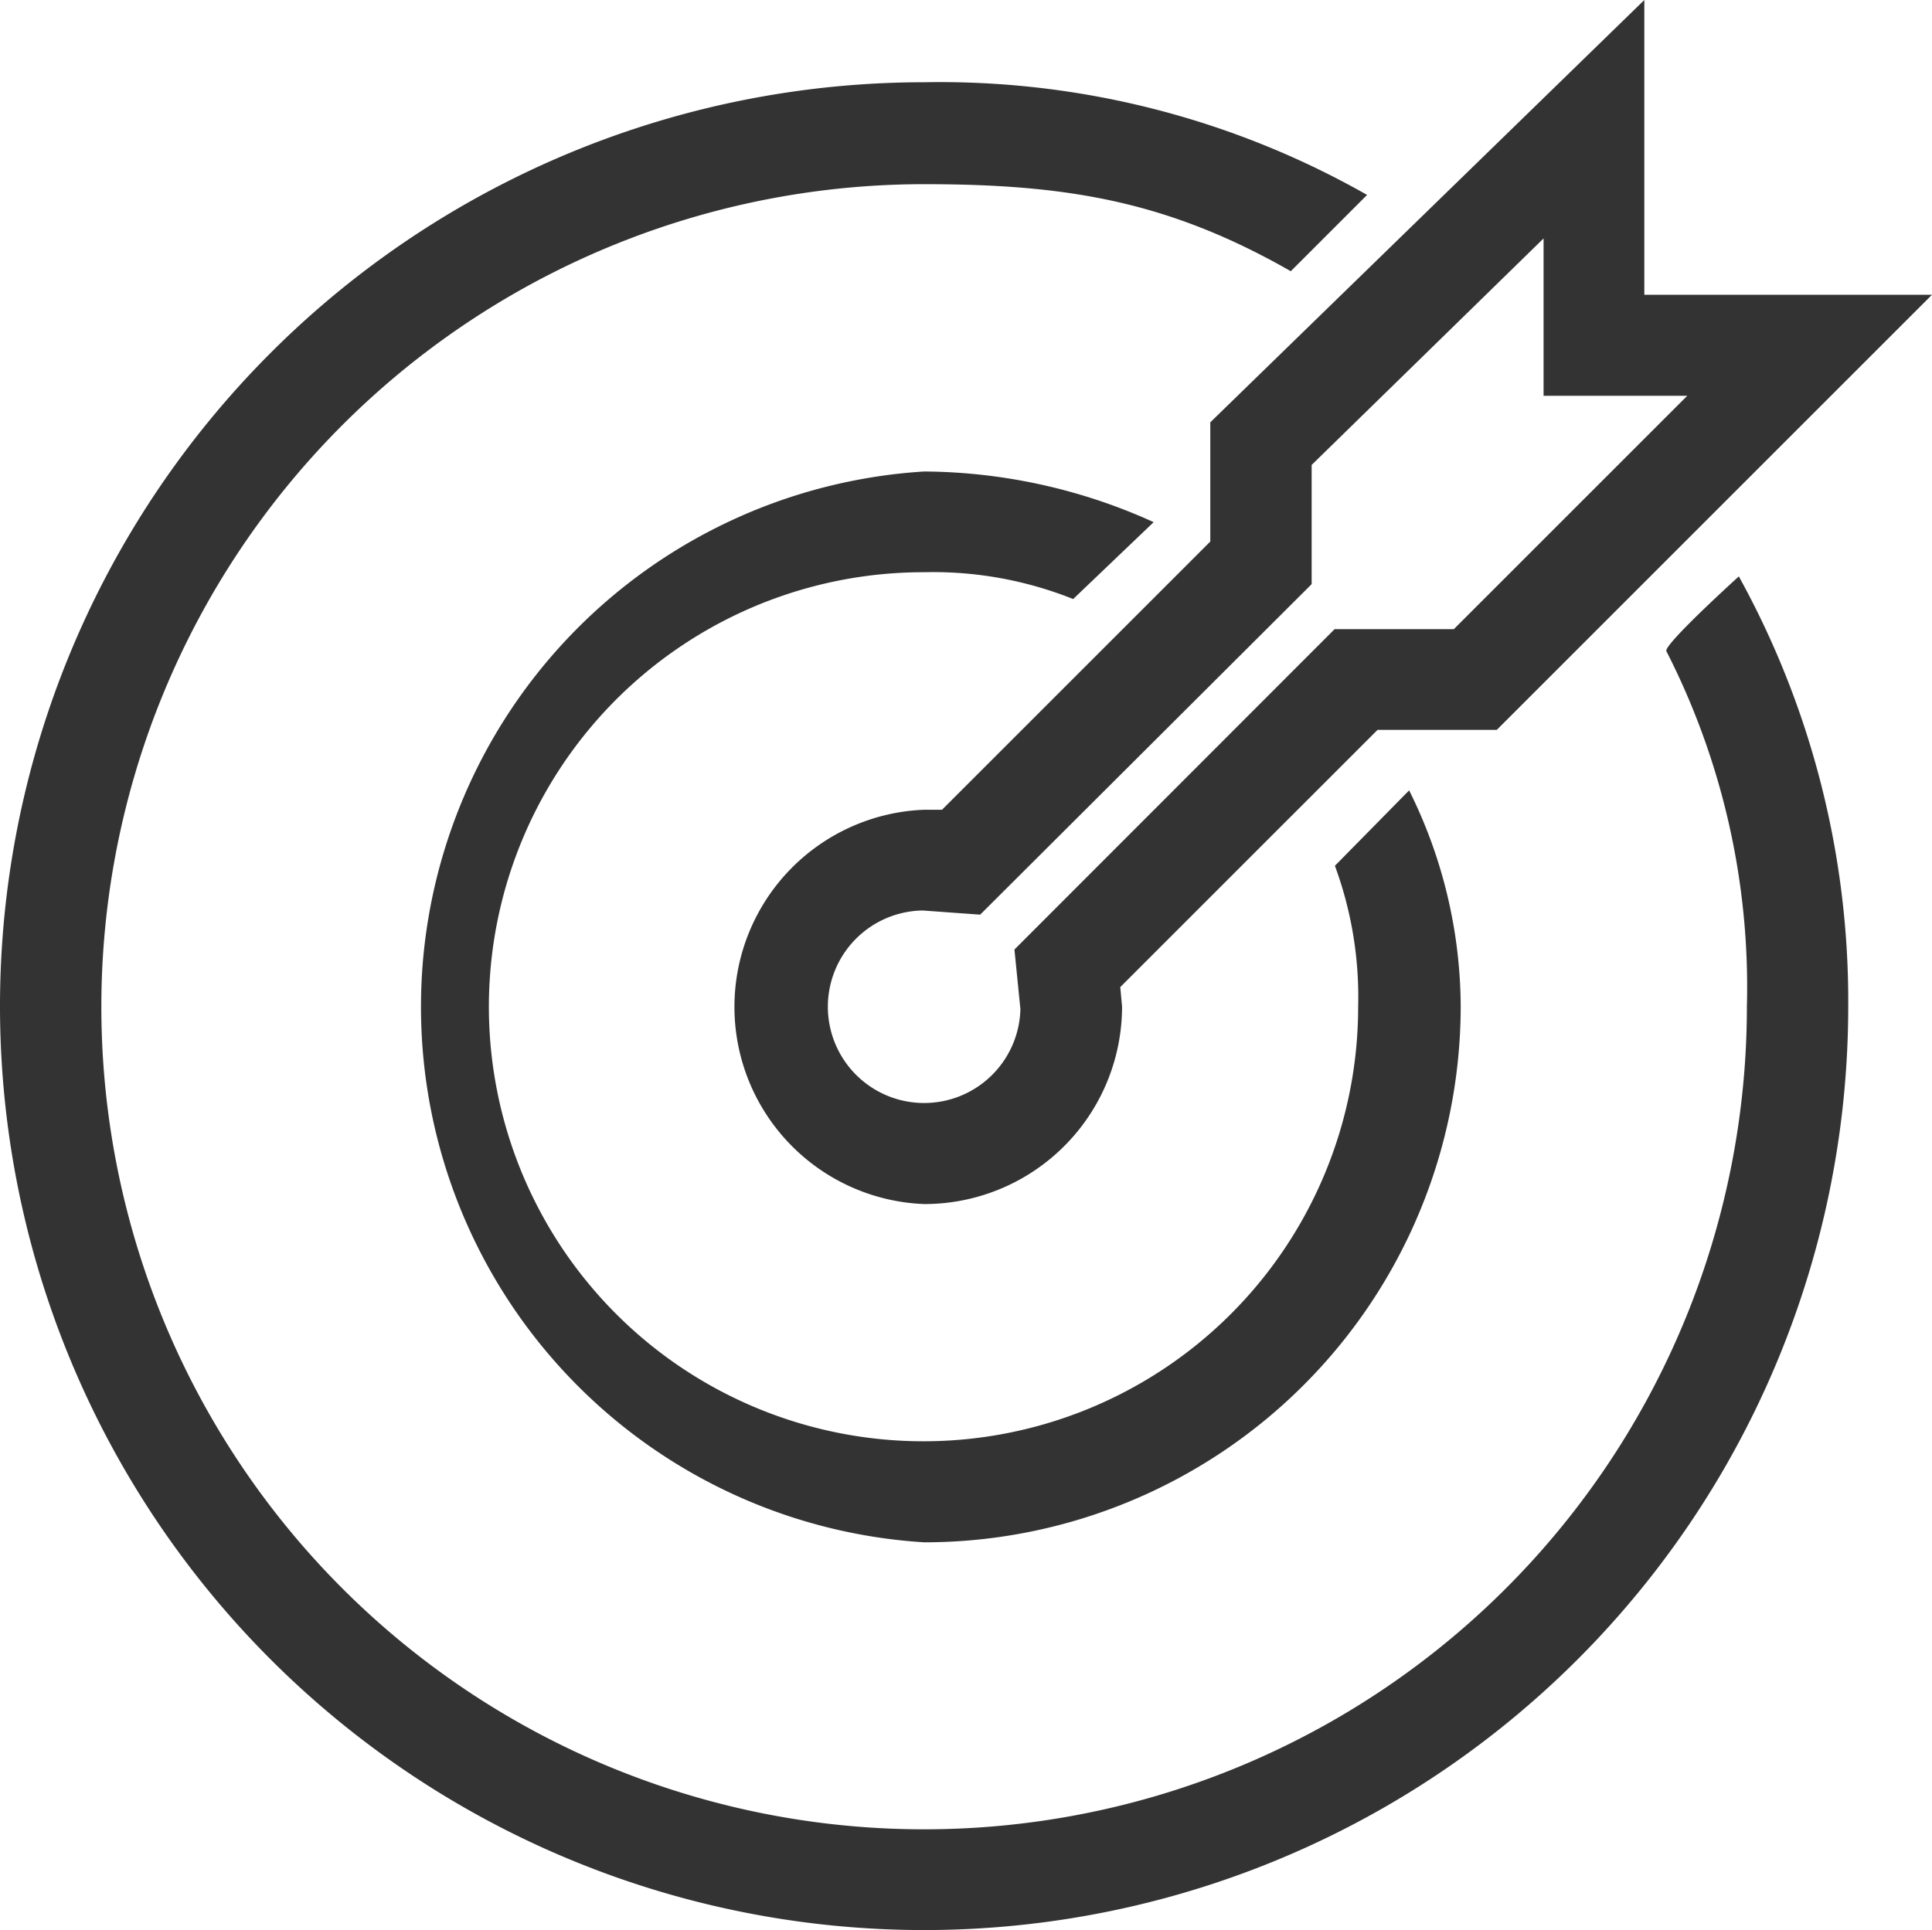
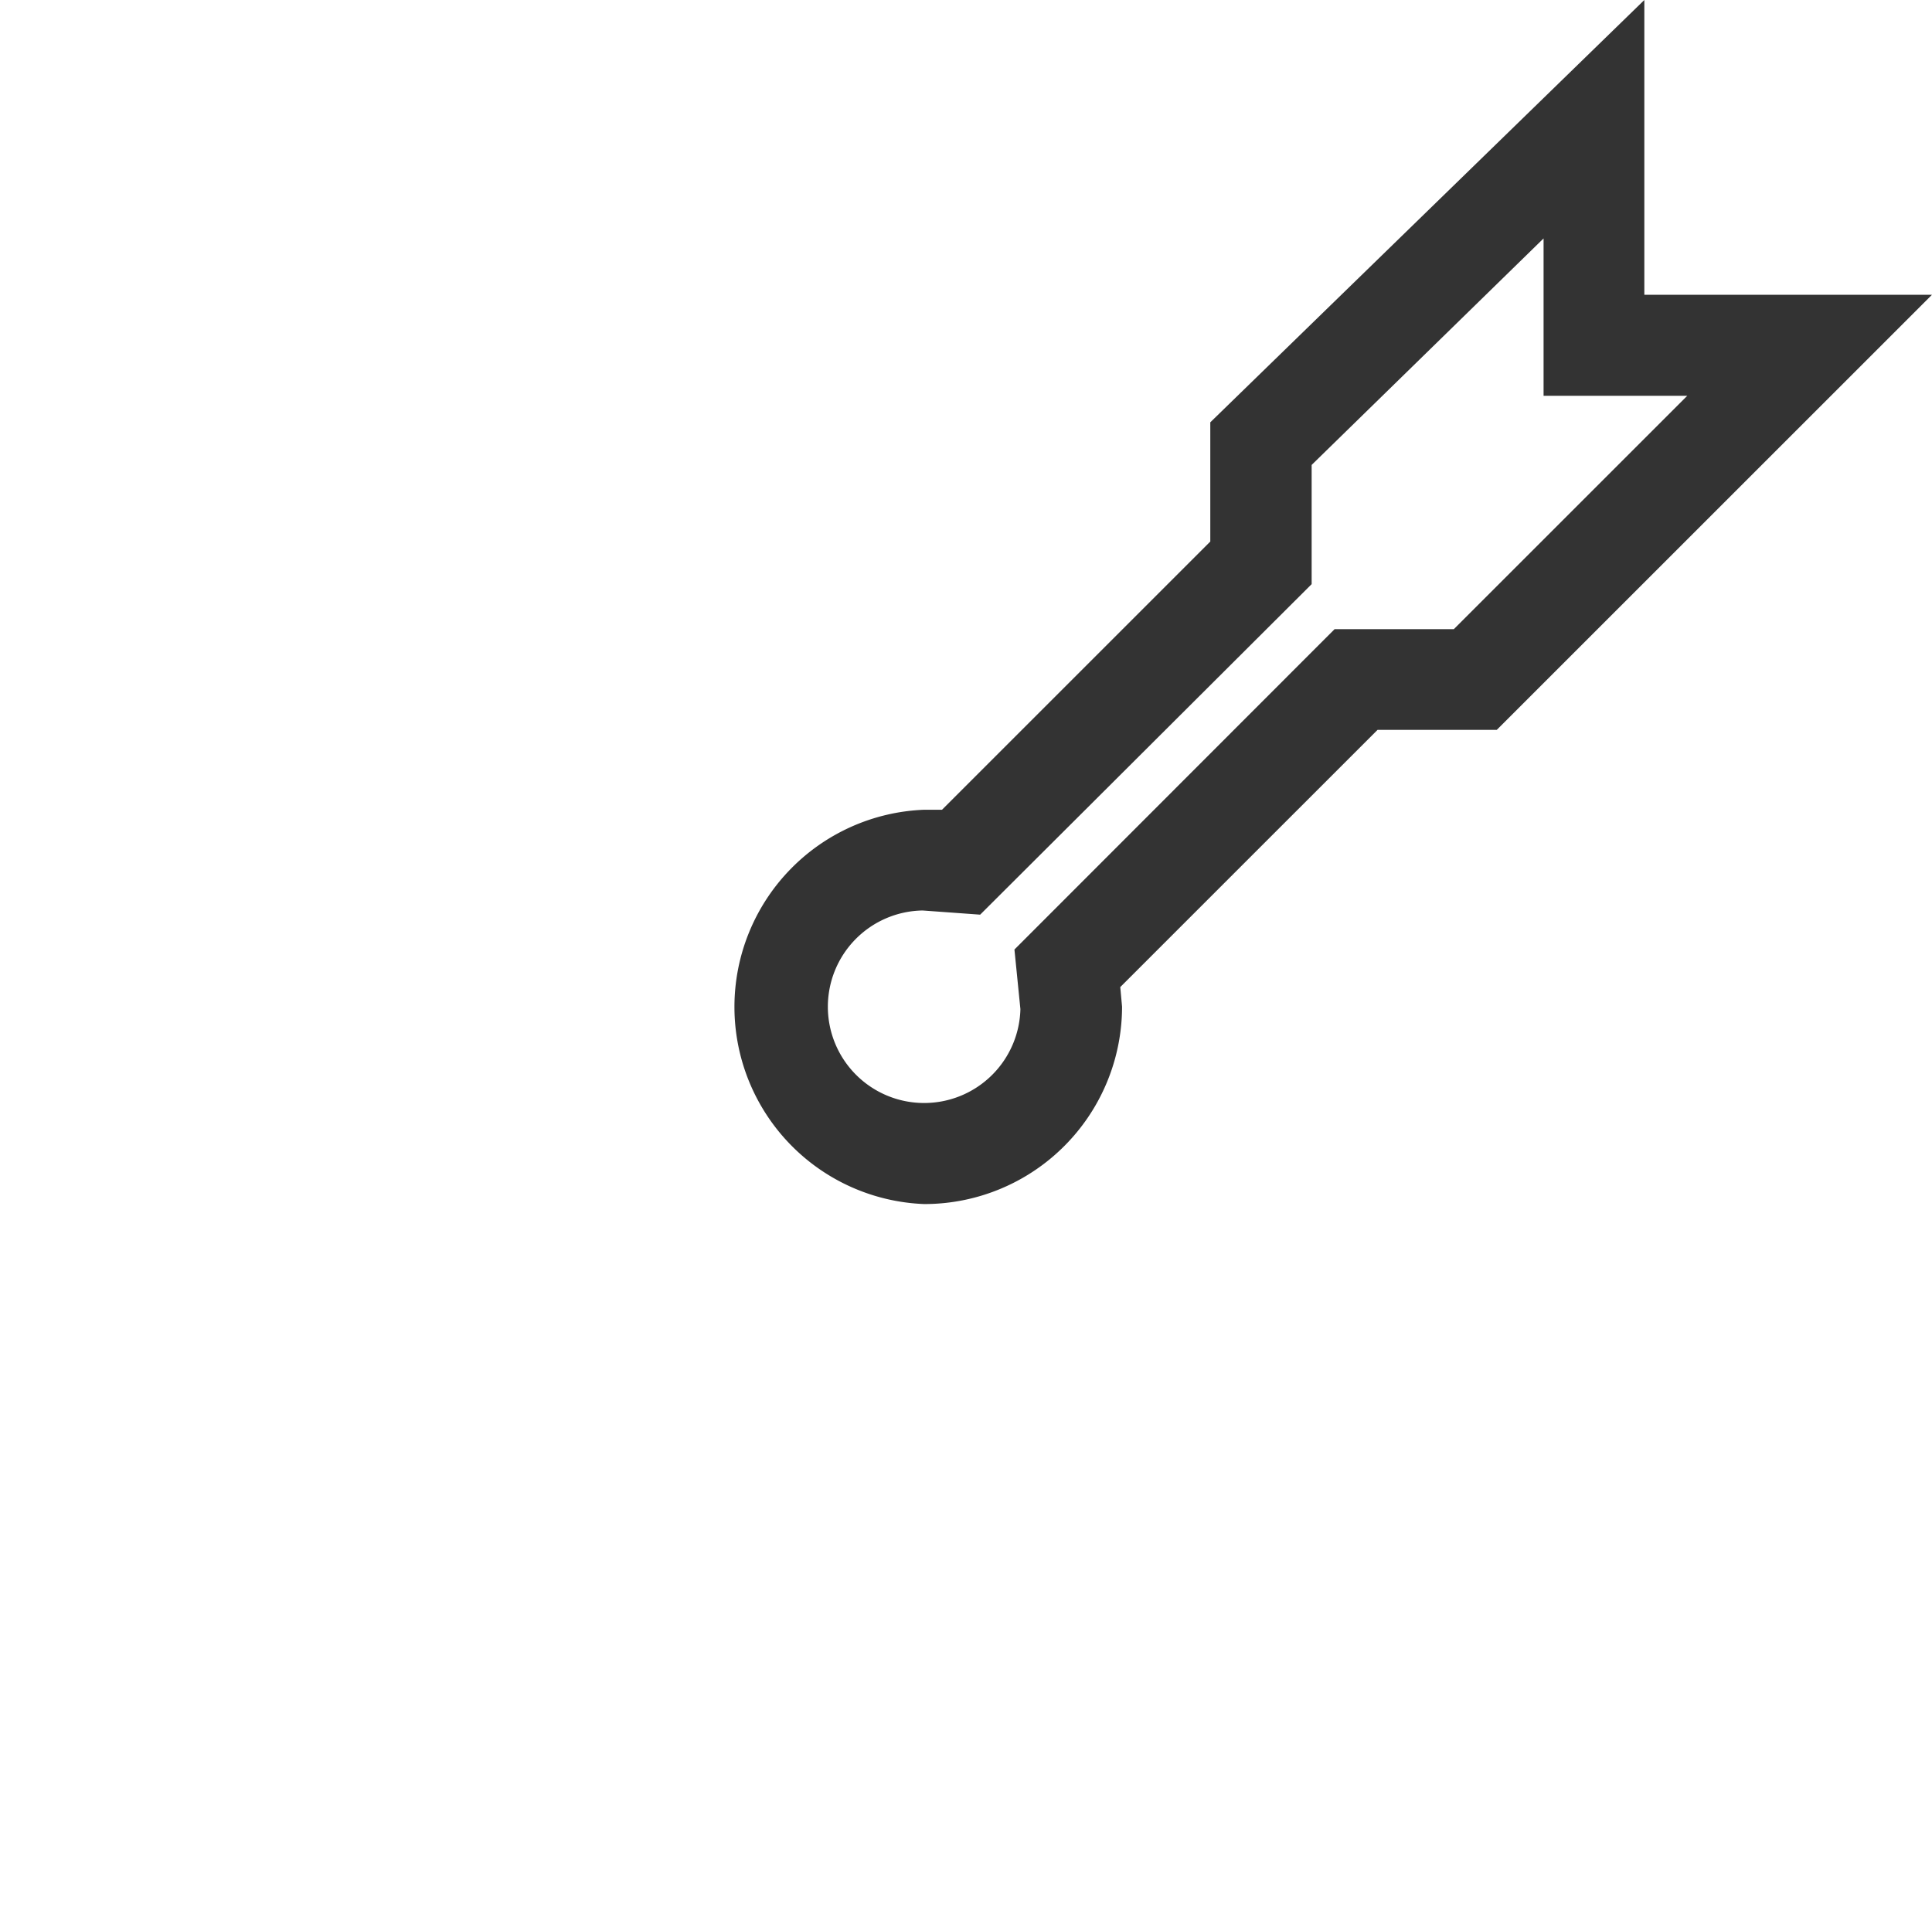
<svg xmlns="http://www.w3.org/2000/svg" id="Calque_1" data-name="Calque 1" viewBox="0 0 64.81 64.76">
  <defs>
    <style>.cls-1{fill:#333;}</style>
  </defs>
-   <path class="cls-1" d="M31,64.76a31,31,0,0,1,0-62A29,29,0,0,1,45.86,6.54L43.3,9.1C39.17,6.74,35.77,6.18,31,6.18a27.6,27.6,0,1,0,27.6,27.6A24.77,24.77,0,0,0,55.9,21.85c-.11-.21,2.43-2.51,2.43-2.51A29.5,29.5,0,0,1,62,33.78,31,31,0,0,1,31,64.76Z" />
-   <path class="cls-1" d="M31,51.75a18,18,0,0,1,0-35.93,18.87,18.87,0,0,1,7.7,1.7L36,20.1A12.64,12.64,0,0,0,31,19.2,14.58,14.58,0,1,0,45.56,33.78a12.73,12.73,0,0,0-.78-4.73l2.49-2.53A16.37,16.37,0,0,1,49,33.78,18,18,0,0,1,31,51.75Z" />
  <path class="cls-1" d="M31,40.4a6.62,6.62,0,0,1,0-13.23l.6,0,9-9V14.17L55.16,0V9.89h9.65l-14.6,14.6h-4l-8.63,8.63.06.66A6.63,6.63,0,0,1,31,40.4Zm-.05-9.85a3.23,3.23,0,1,0,3.28,3.31l-.2-2L44.77,21.11h4l7.83-7.83H51.78V8L44,15.6v4L32.88,30.69Z" />
</svg>